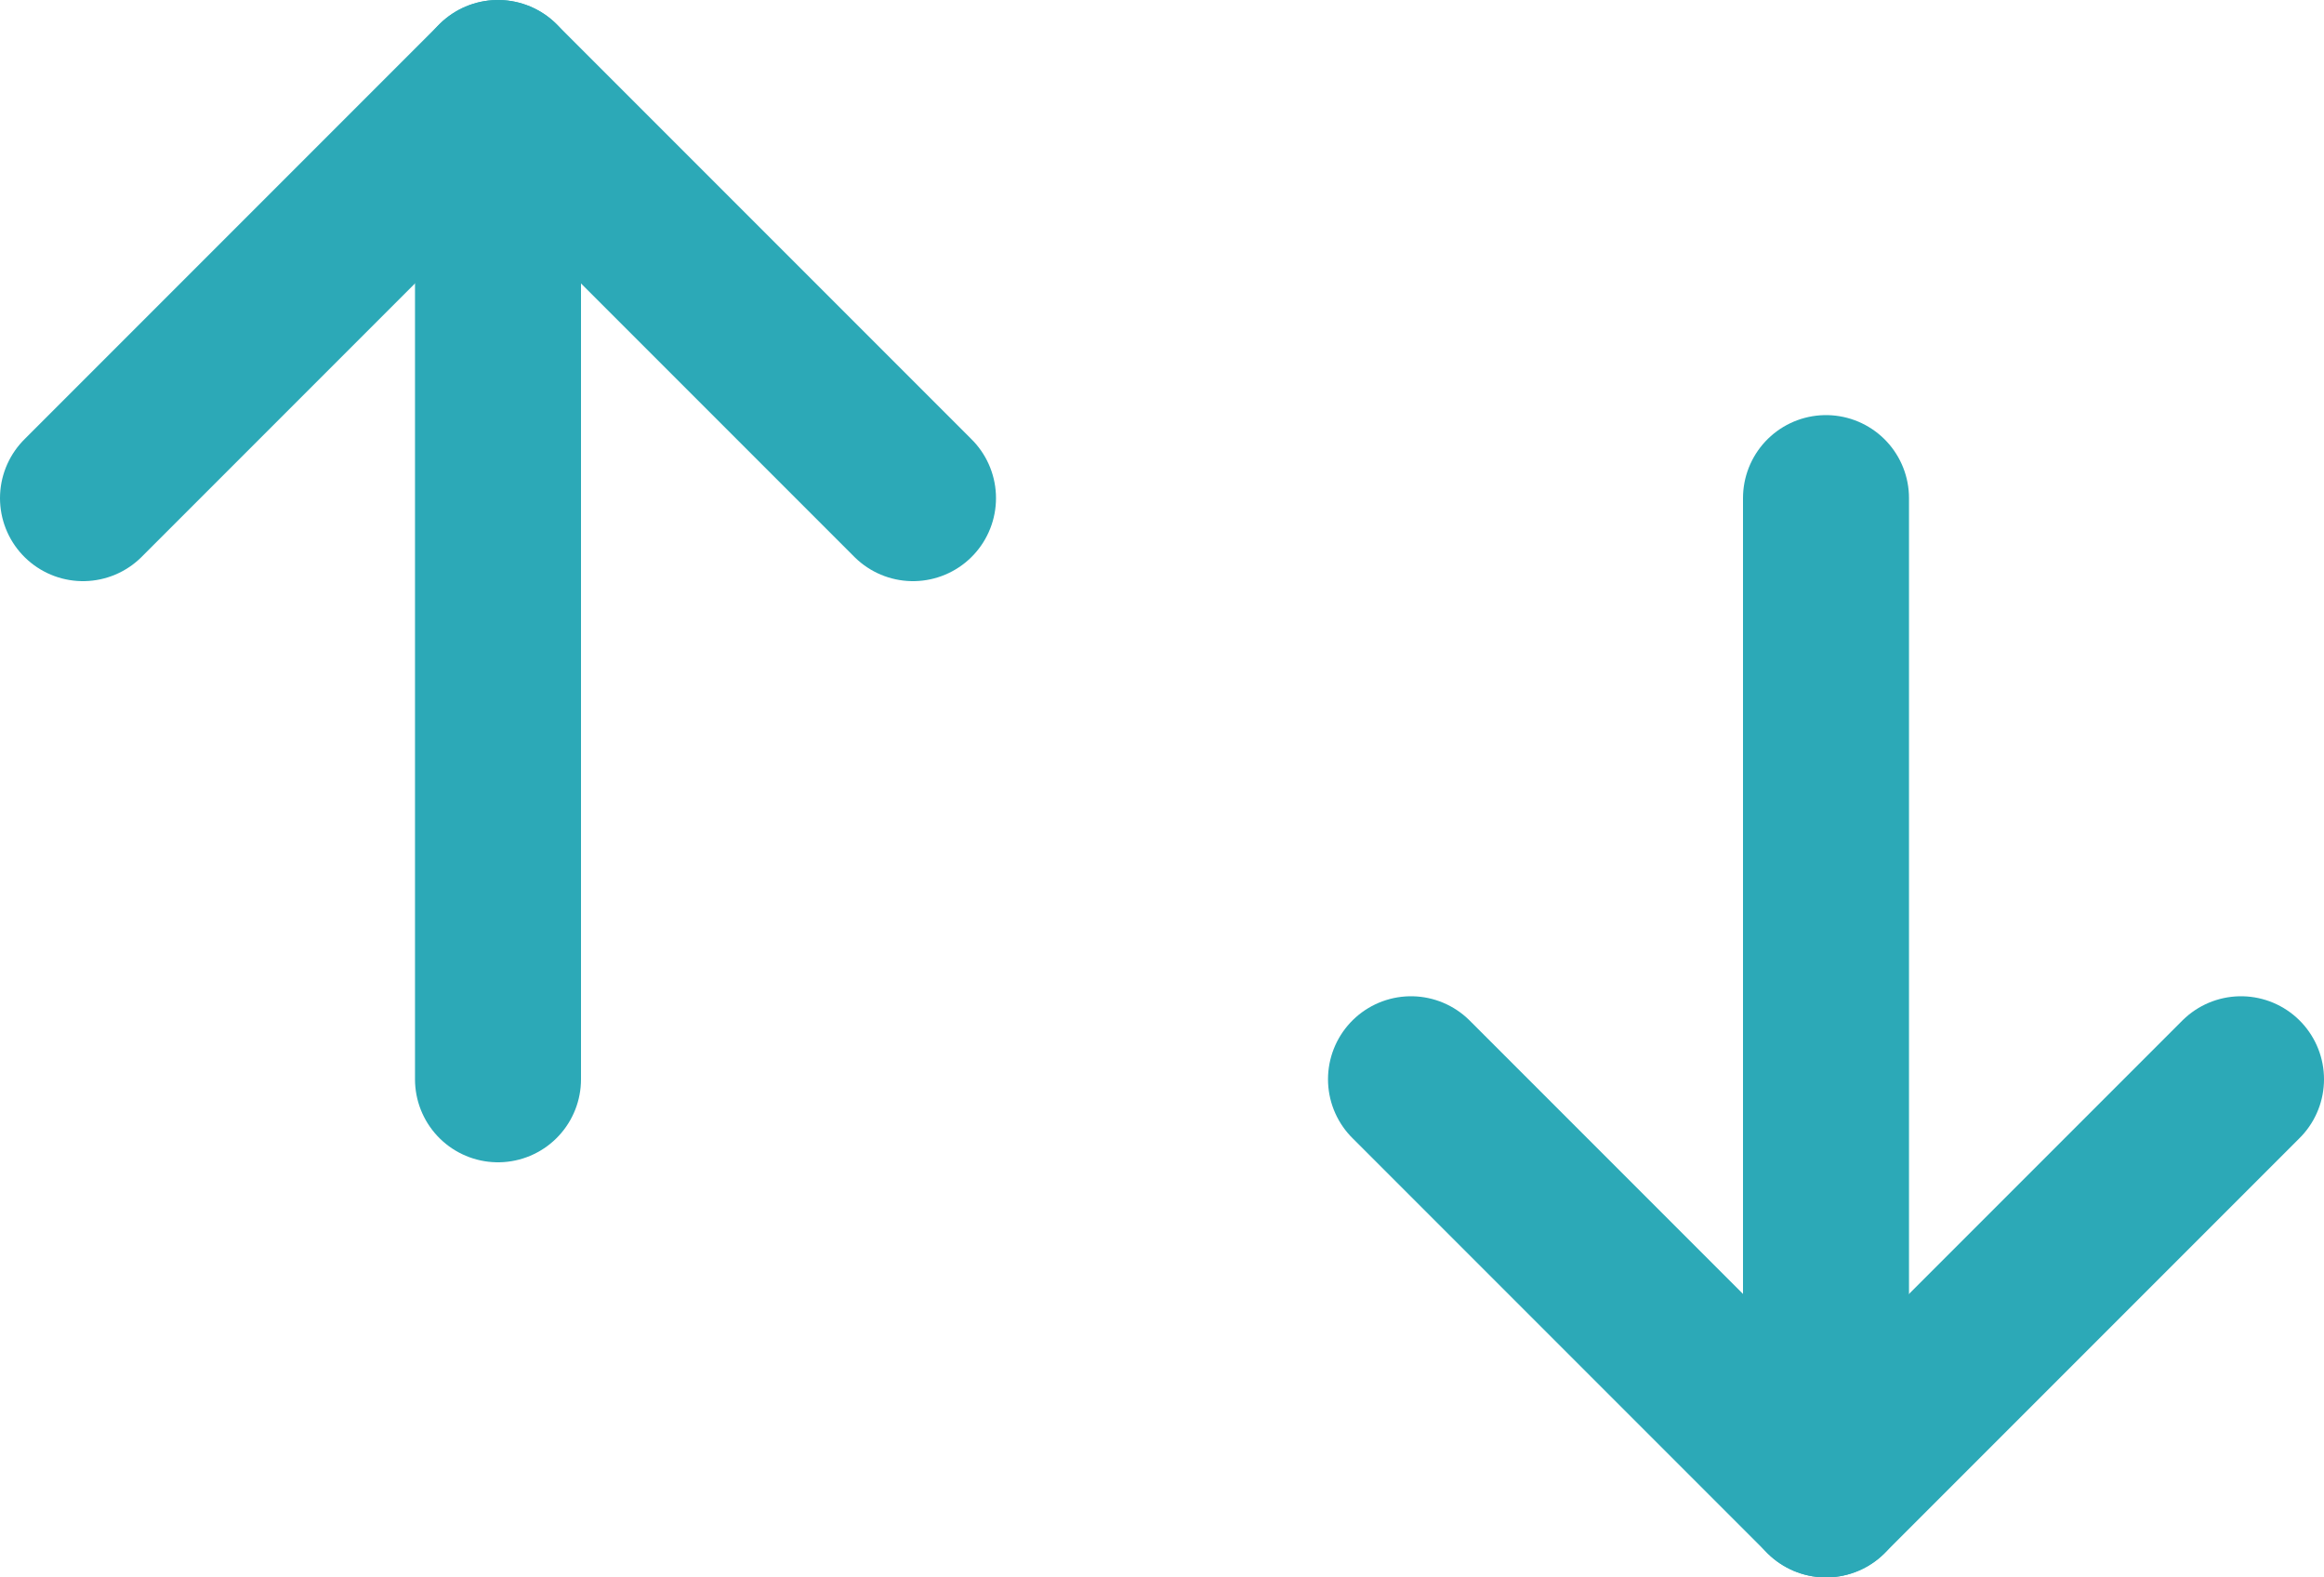
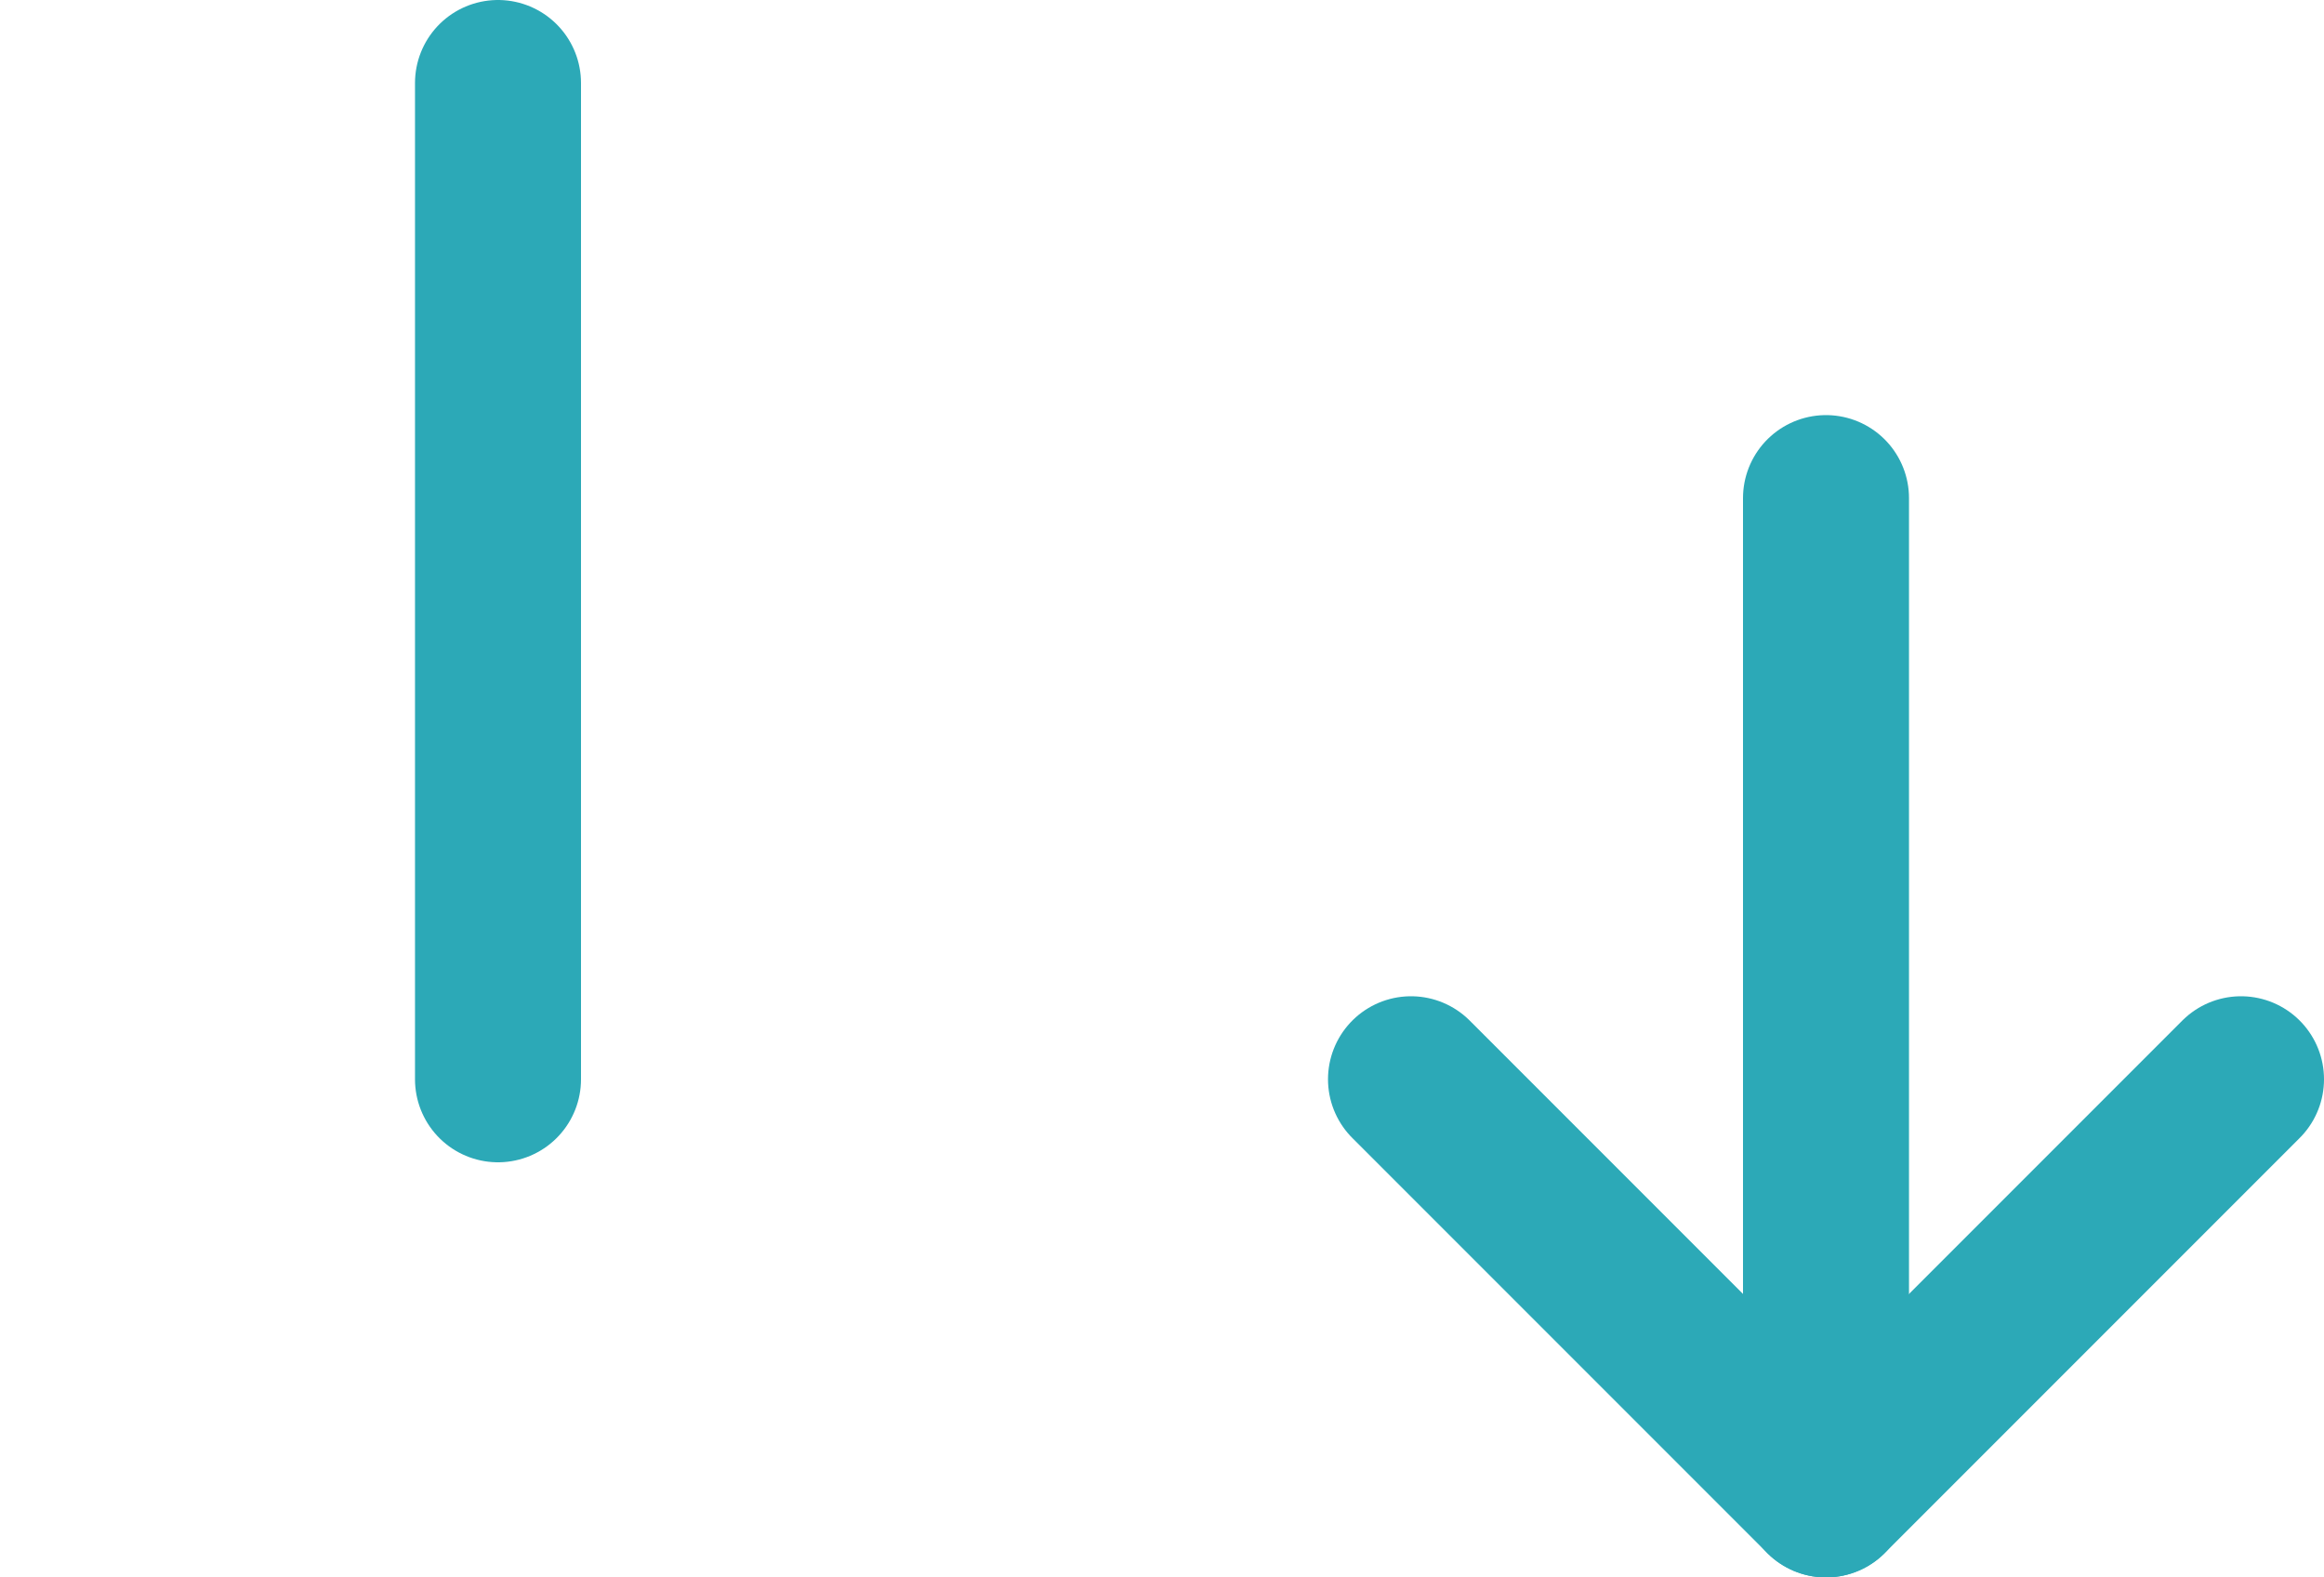
<svg xmlns="http://www.w3.org/2000/svg" clip-rule="evenodd" fill-rule="evenodd" stroke-linecap="round" stroke-linejoin="round" viewBox="0 0 28 19">
  <g fill="none" stroke="#2ca9b7" stroke-width="2">
-     <path d="m17 8-5-5-5 5" transform="translate(-6 -2)" />
    <path d="m12 3v12" transform="translate(-6 -2)" />
    <g transform="matrix(-1 0 0 -1 34 21)">
      <path d="m17 8-5-5-5 5" />
      <path d="m12 3v12" />
    </g>
  </g>
</svg>